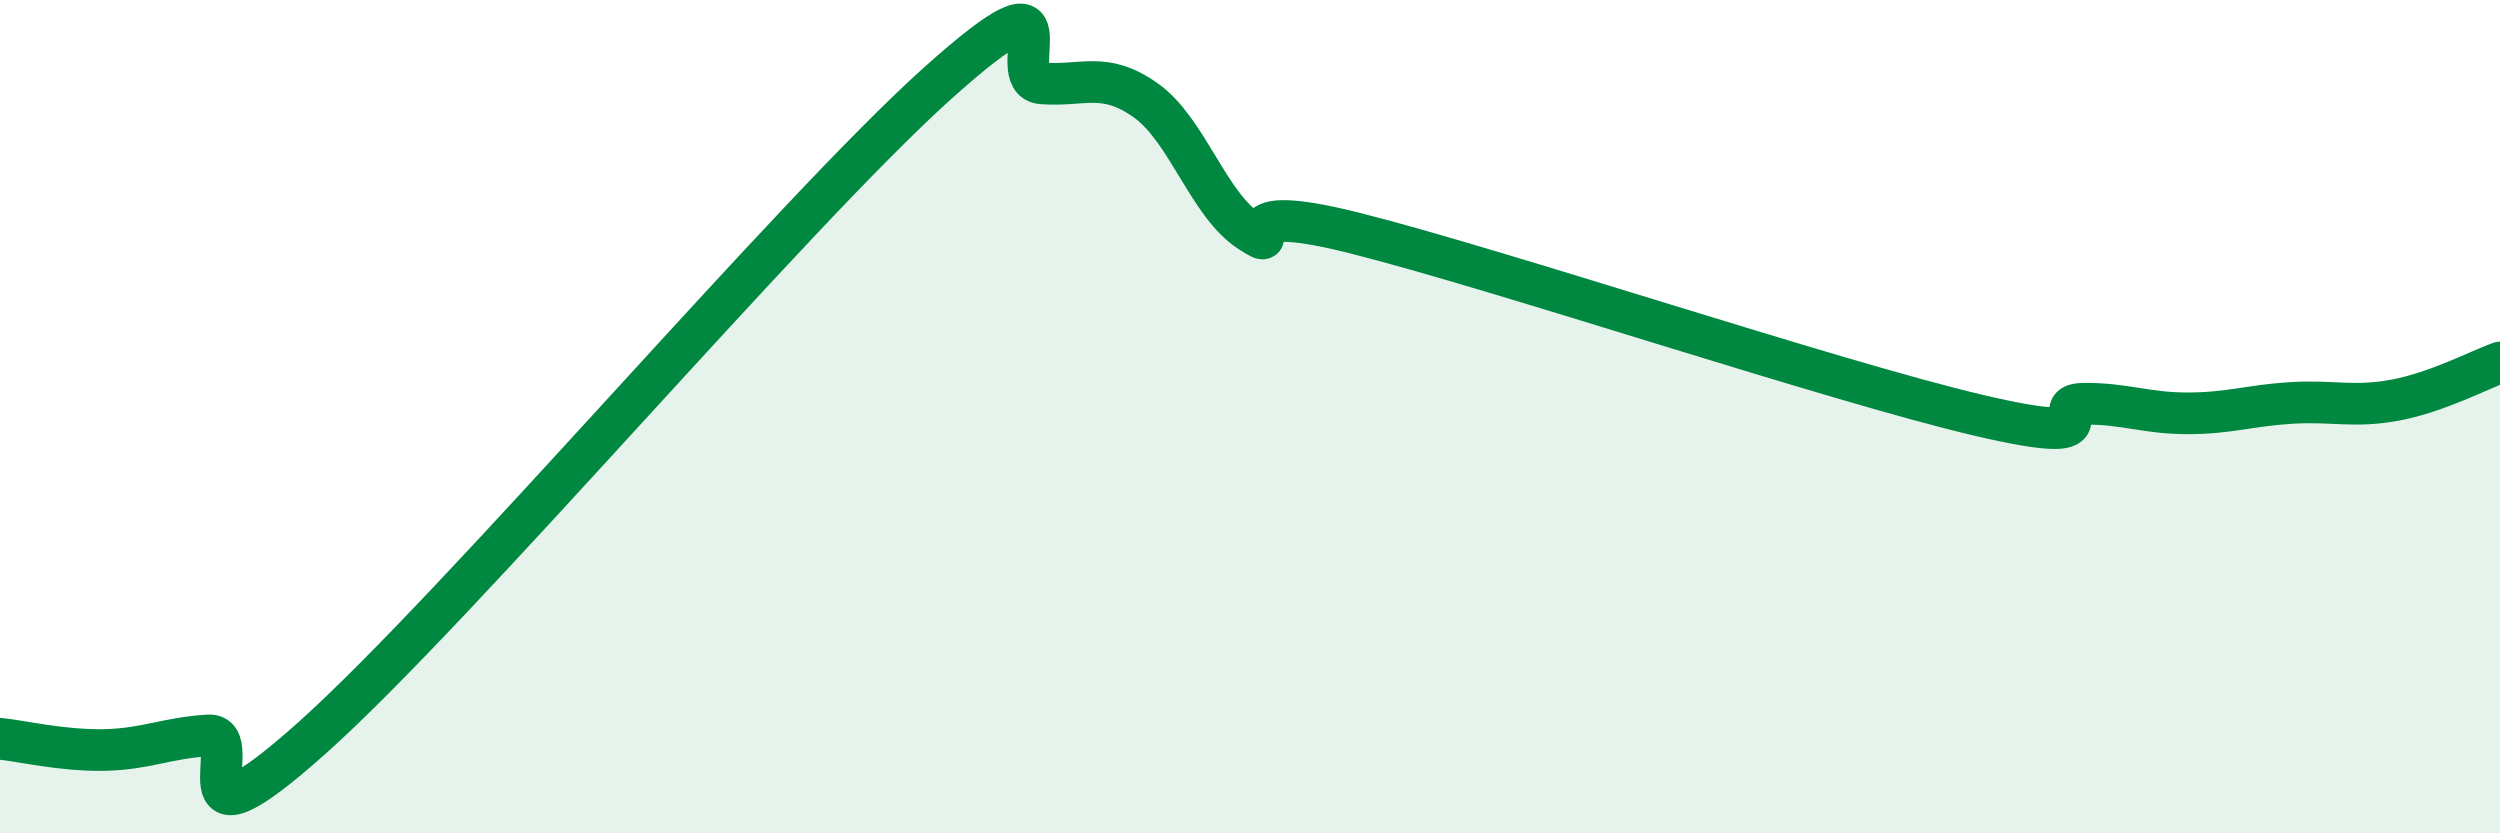
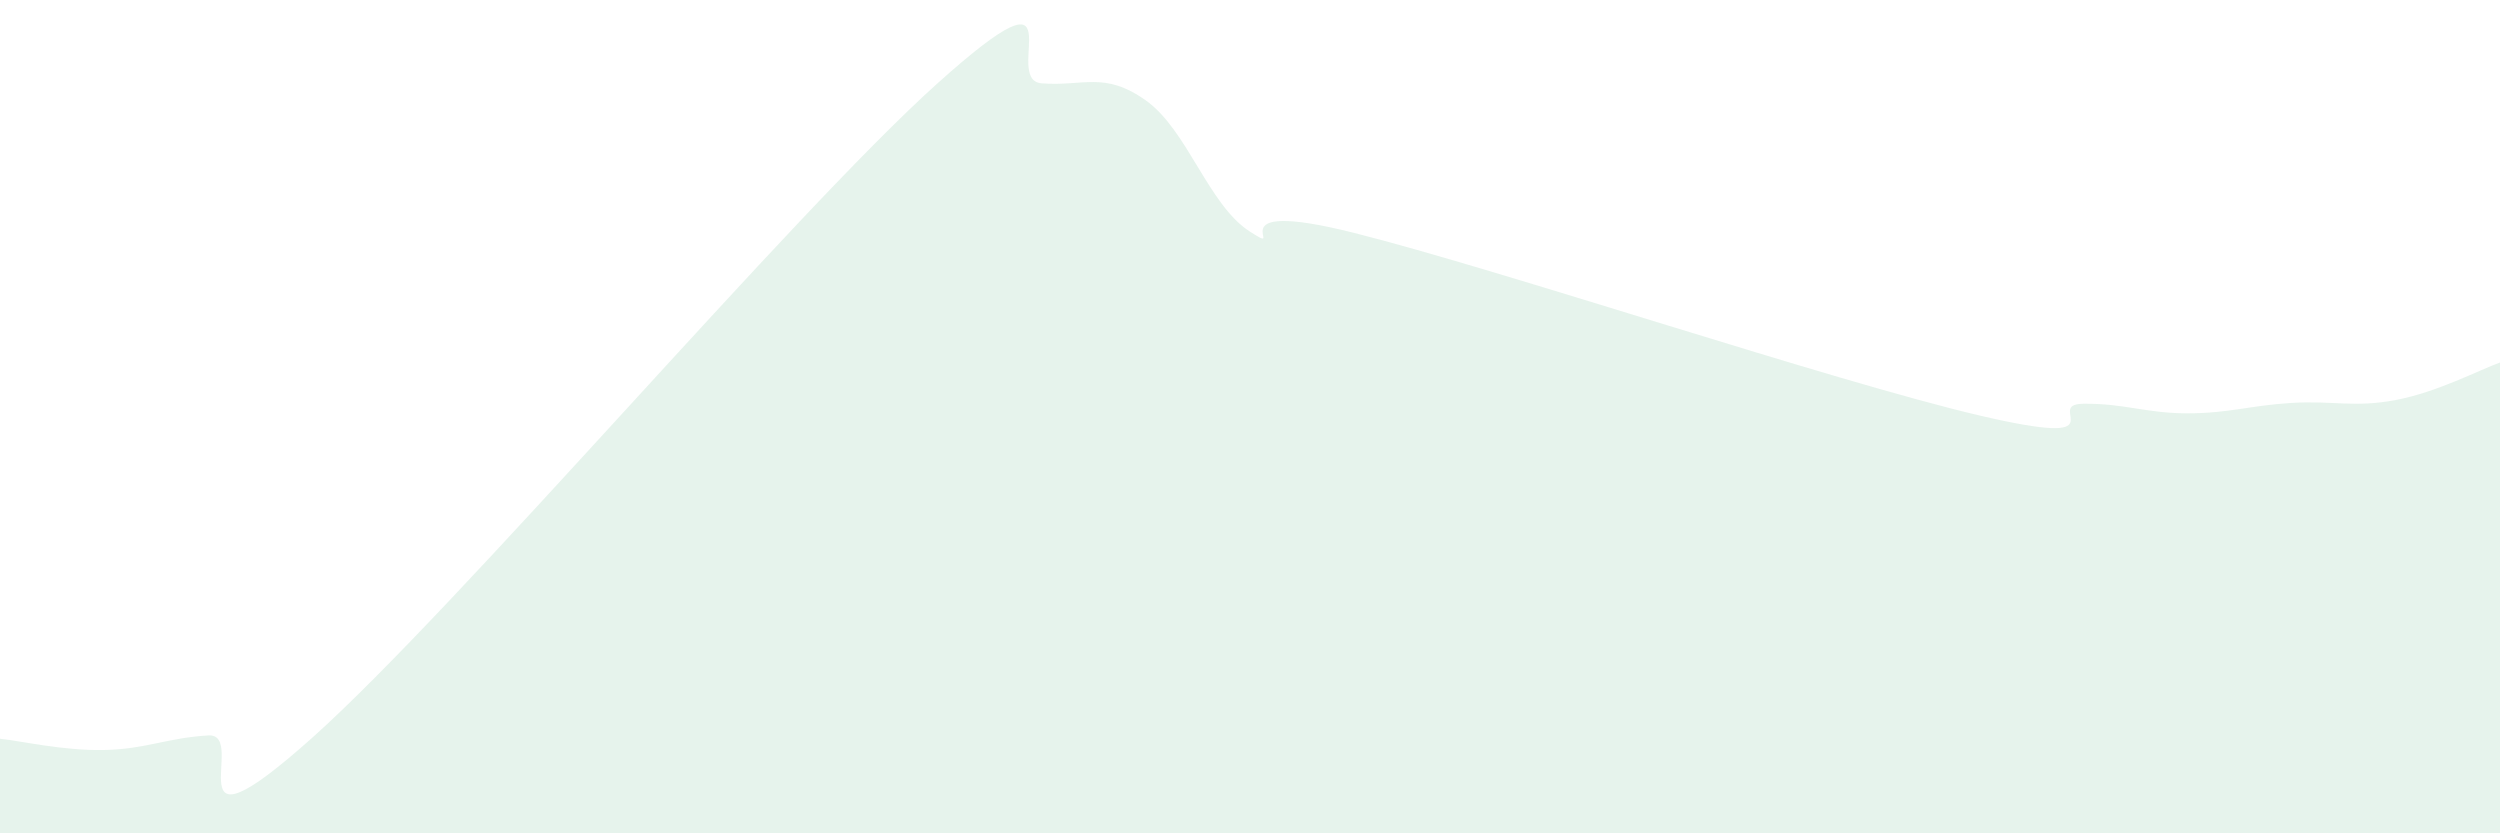
<svg xmlns="http://www.w3.org/2000/svg" width="60" height="20" viewBox="0 0 60 20">
  <path d="M 0,17.73 C 0.5,17.78 1.5,18.02 2.5,18 C 3.5,17.98 4,17.71 5,17.65 C 6,17.59 4,20.83 7.5,17.7 C 11,14.57 19,5.14 22.5,2 C 26,-1.14 24,1.92 25,2 C 26,2.08 26.5,1.7 27.5,2.41 C 28.5,3.12 29,4.92 30,5.56 C 31,6.2 29,4.71 32.5,5.59 C 36,6.47 44,9.15 47.5,9.97 C 51,10.79 49,9.7 50,9.69 C 51,9.68 51.5,9.92 52.5,9.92 C 53.5,9.92 54,9.73 55,9.67 C 56,9.61 56.5,9.79 57.5,9.6 C 58.5,9.41 59.5,8.88 60,8.7L60 20L0 20Z" fill="#008740" opacity="0.1" stroke-linecap="round" stroke-linejoin="round" />
-   <path d="M 0,17.73 C 0.5,17.78 1.5,18.02 2.5,18 C 3.5,17.98 4,17.71 5,17.65 C 6,17.59 4,20.83 7.5,17.7 C 11,14.57 19,5.14 22.5,2 C 26,-1.14 24,1.92 25,2 C 26,2.08 26.5,1.7 27.5,2.41 C 28.5,3.12 29,4.92 30,5.56 C 31,6.2 29,4.71 32.5,5.59 C 36,6.47 44,9.15 47.5,9.97 C 51,10.79 49,9.7 50,9.69 C 51,9.68 51.5,9.92 52.5,9.92 C 53.5,9.92 54,9.73 55,9.67 C 56,9.61 56.5,9.79 57.5,9.6 C 58.5,9.41 59.5,8.88 60,8.7" stroke="#008740" stroke-width="1" fill="none" stroke-linecap="round" stroke-linejoin="round" />
</svg>